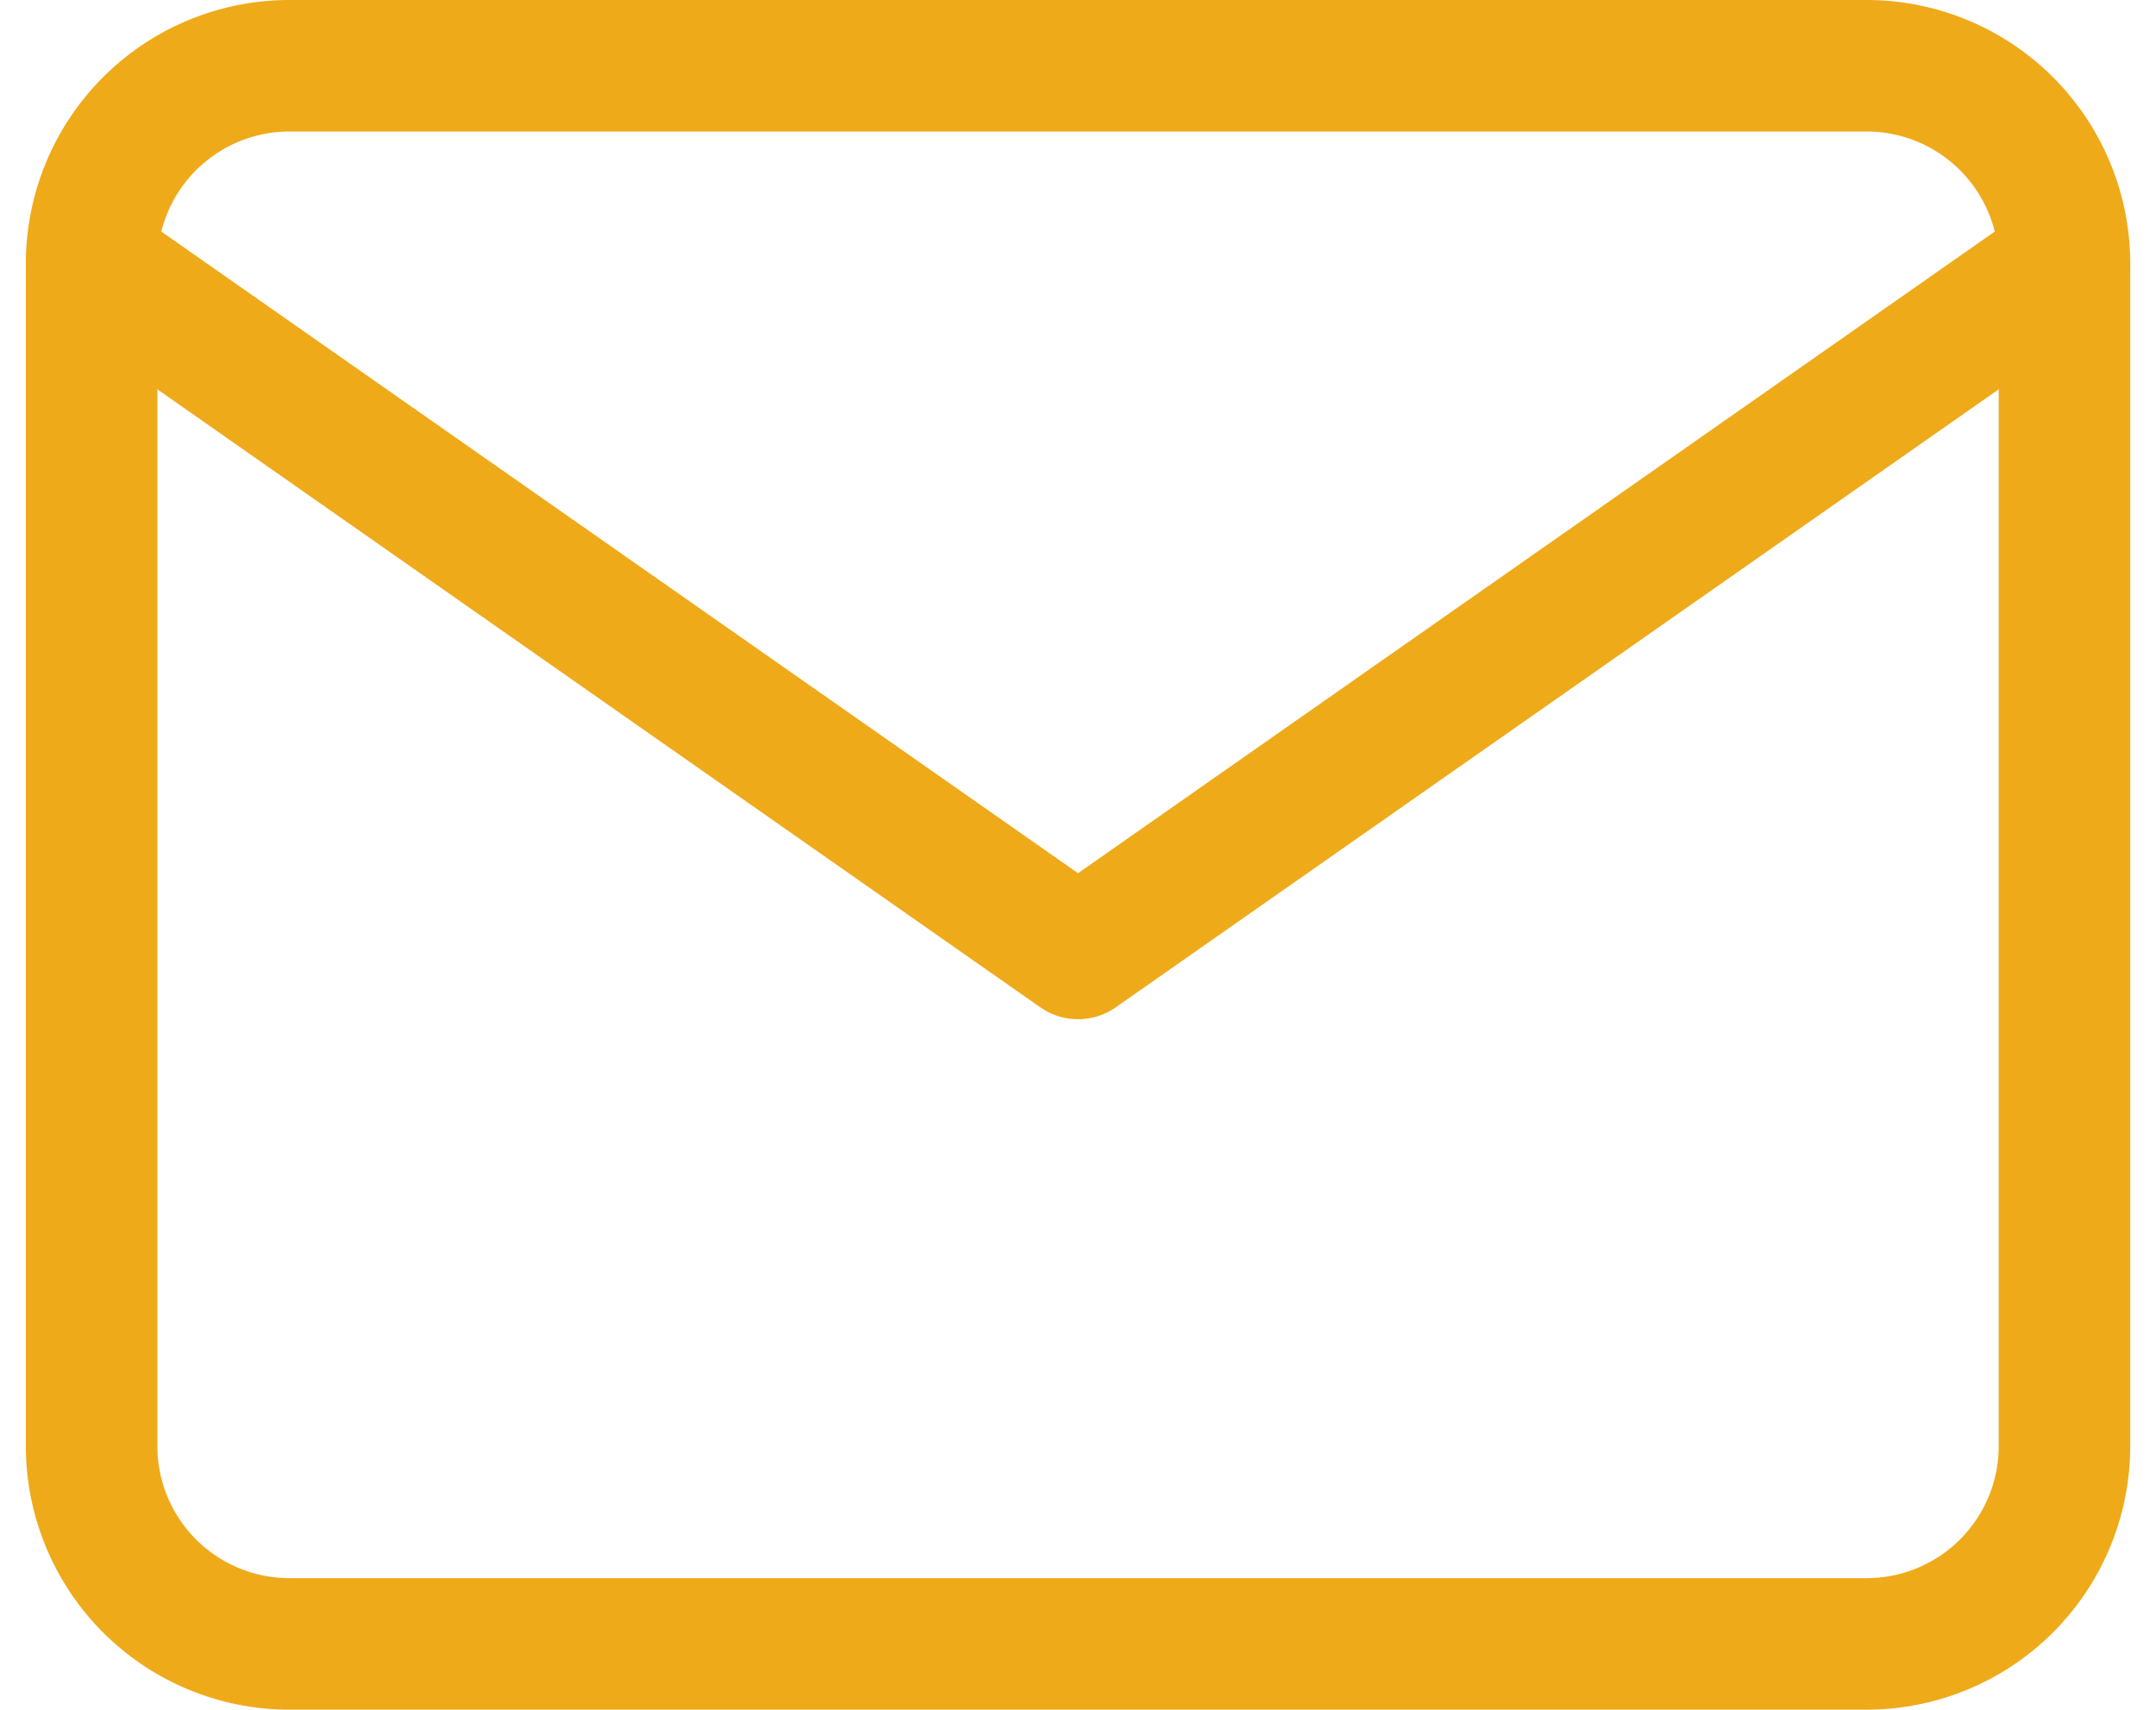
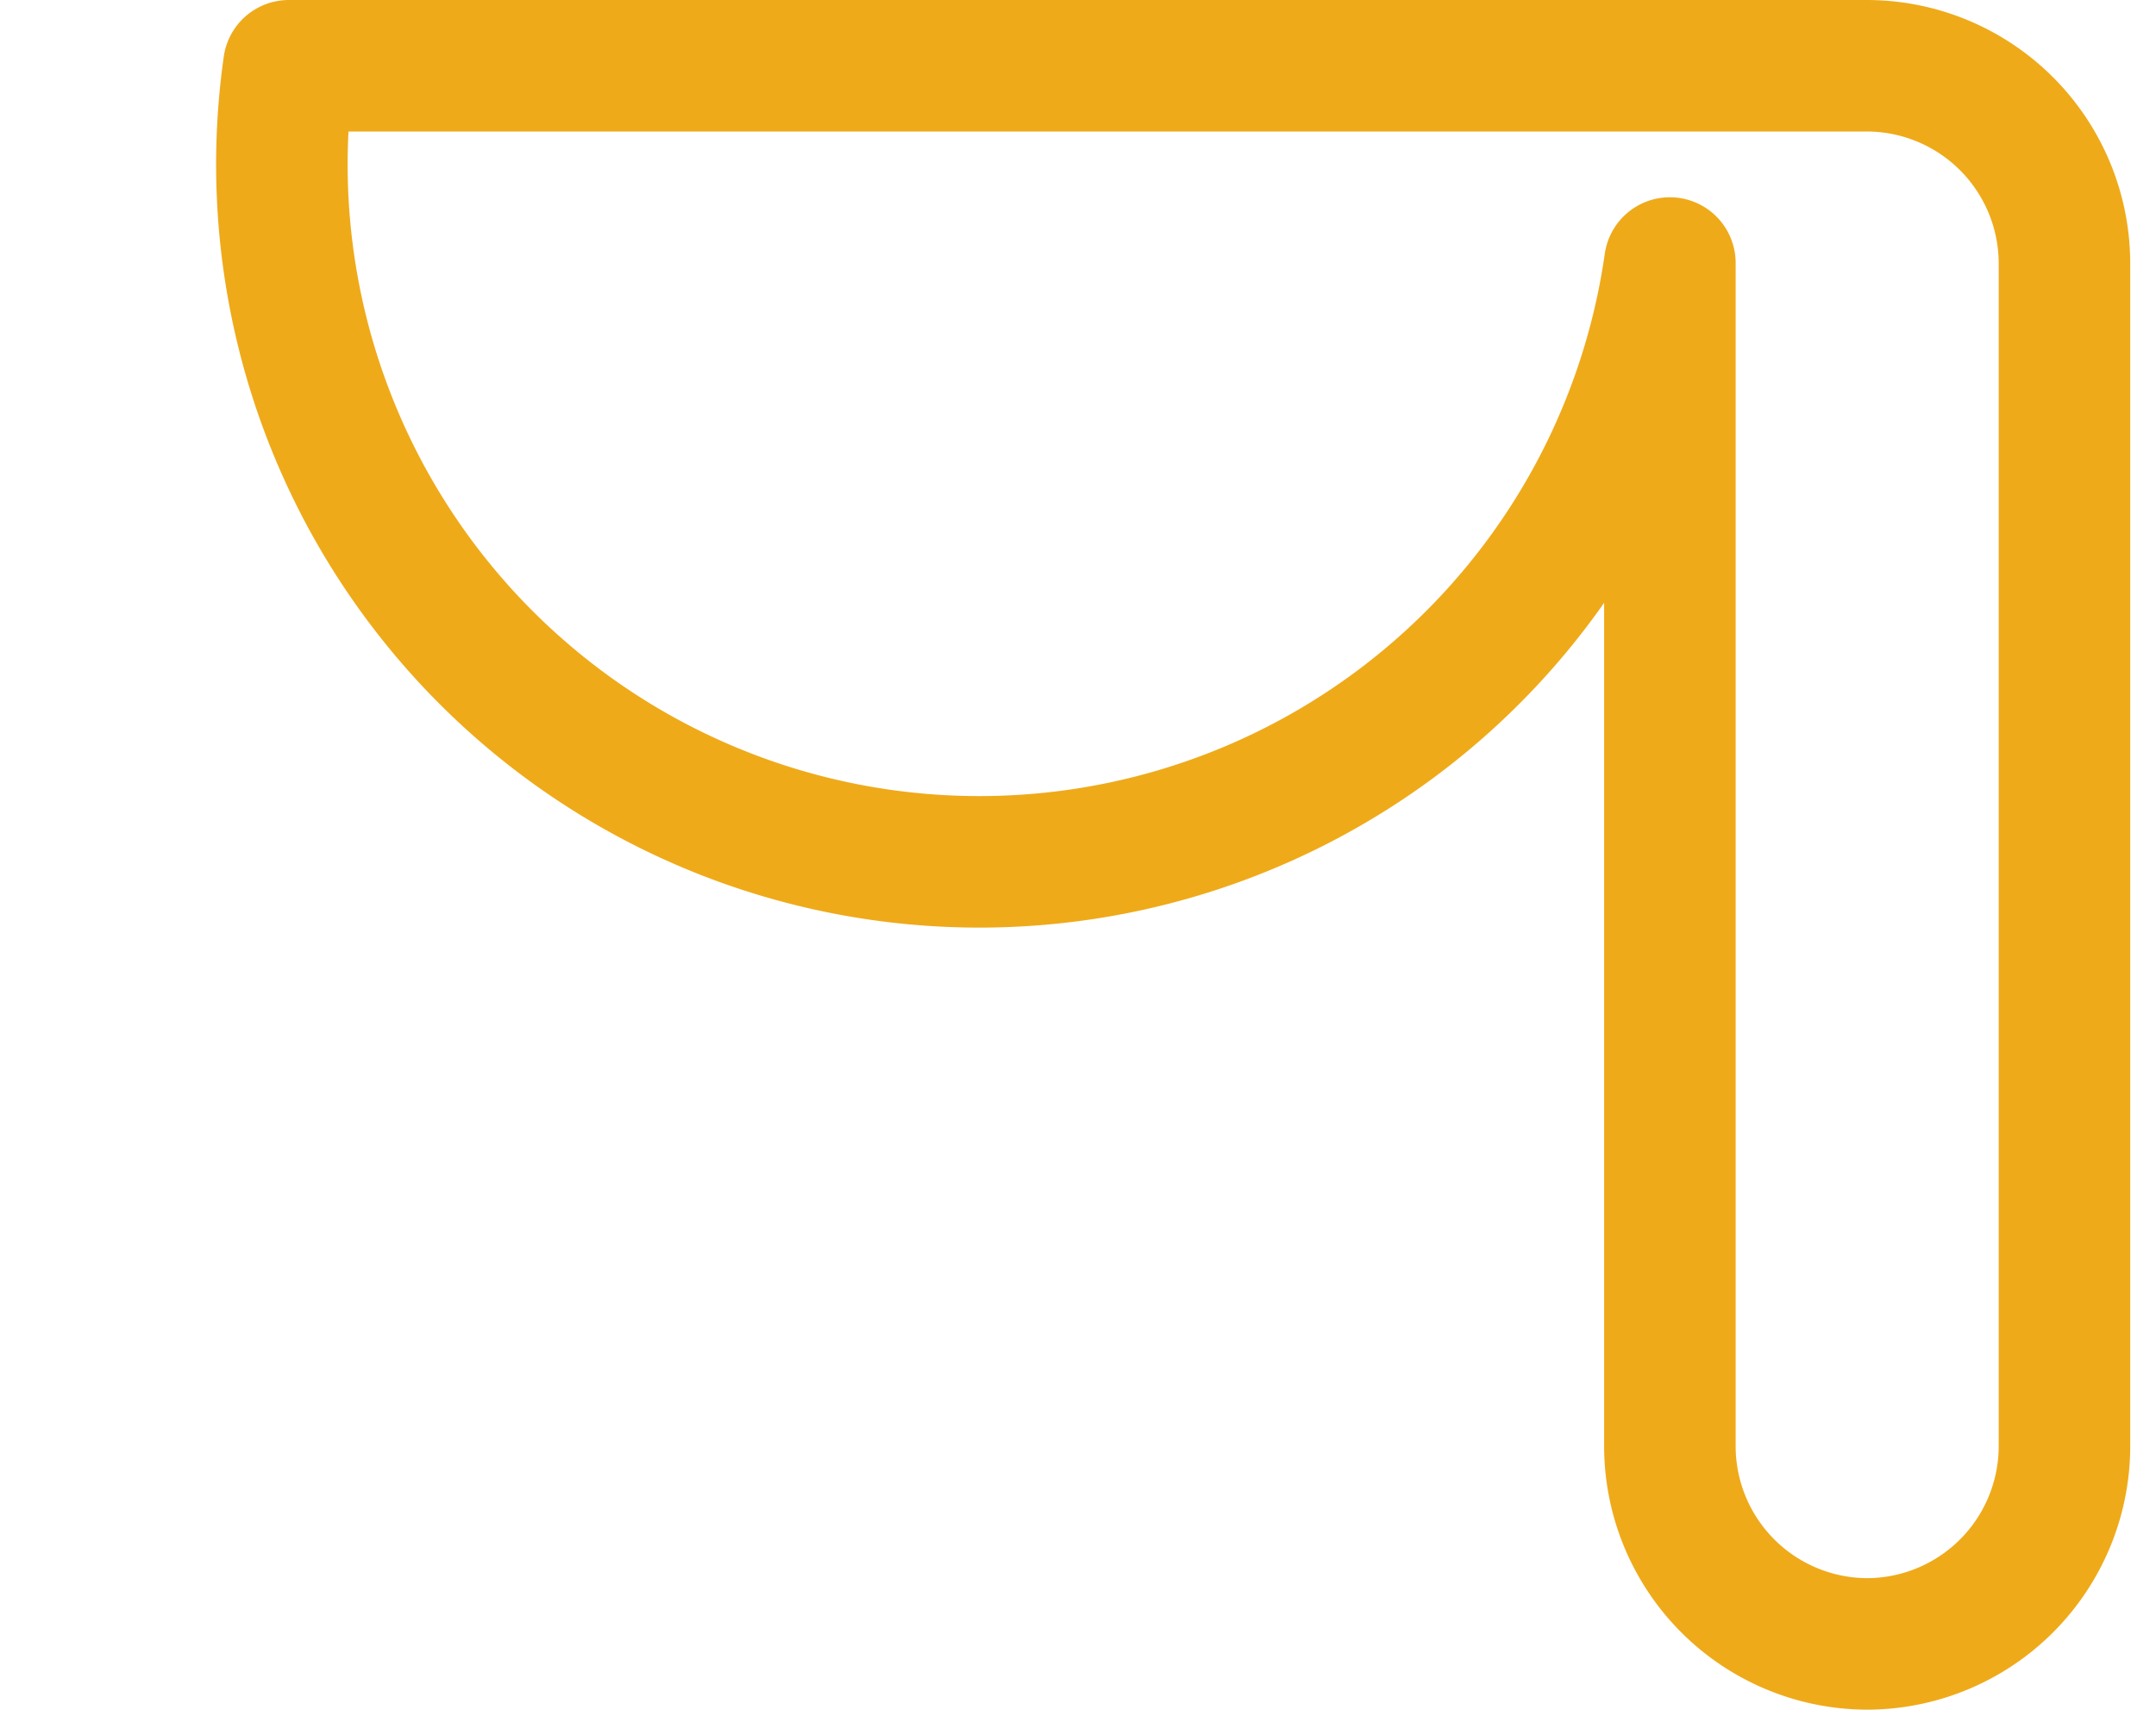
<svg xmlns="http://www.w3.org/2000/svg" width="32.785" height="26" viewBox="0 0 32.785 26">
  <g id="Icon_feather-mail" data-name="Icon feather-mail" transform="translate(-1.607 -5)">
-     <path id="Path_43" data-name="Path 43" d="M6,6H30a3.009,3.009,0,0,1,3,3V27a3.009,3.009,0,0,1-3,3H6a3.009,3.009,0,0,1-3-3V9A3.009,3.009,0,0,1,6,6Z" fill="none" stroke="#efaa1a" stroke-linecap="round" stroke-linejoin="round" stroke-width="2" />
-     <path id="Path_44" data-name="Path 44" d="M33,9,18,19.5,3,9" fill="none" stroke="#efaa1a" stroke-linecap="round" stroke-linejoin="round" stroke-width="2" />
+     <path id="Path_43" data-name="Path 43" d="M6,6H30a3.009,3.009,0,0,1,3,3V27a3.009,3.009,0,0,1-3,3a3.009,3.009,0,0,1-3-3V9A3.009,3.009,0,0,1,6,6Z" fill="none" stroke="#efaa1a" stroke-linecap="round" stroke-linejoin="round" stroke-width="2" />
  </g>
</svg>